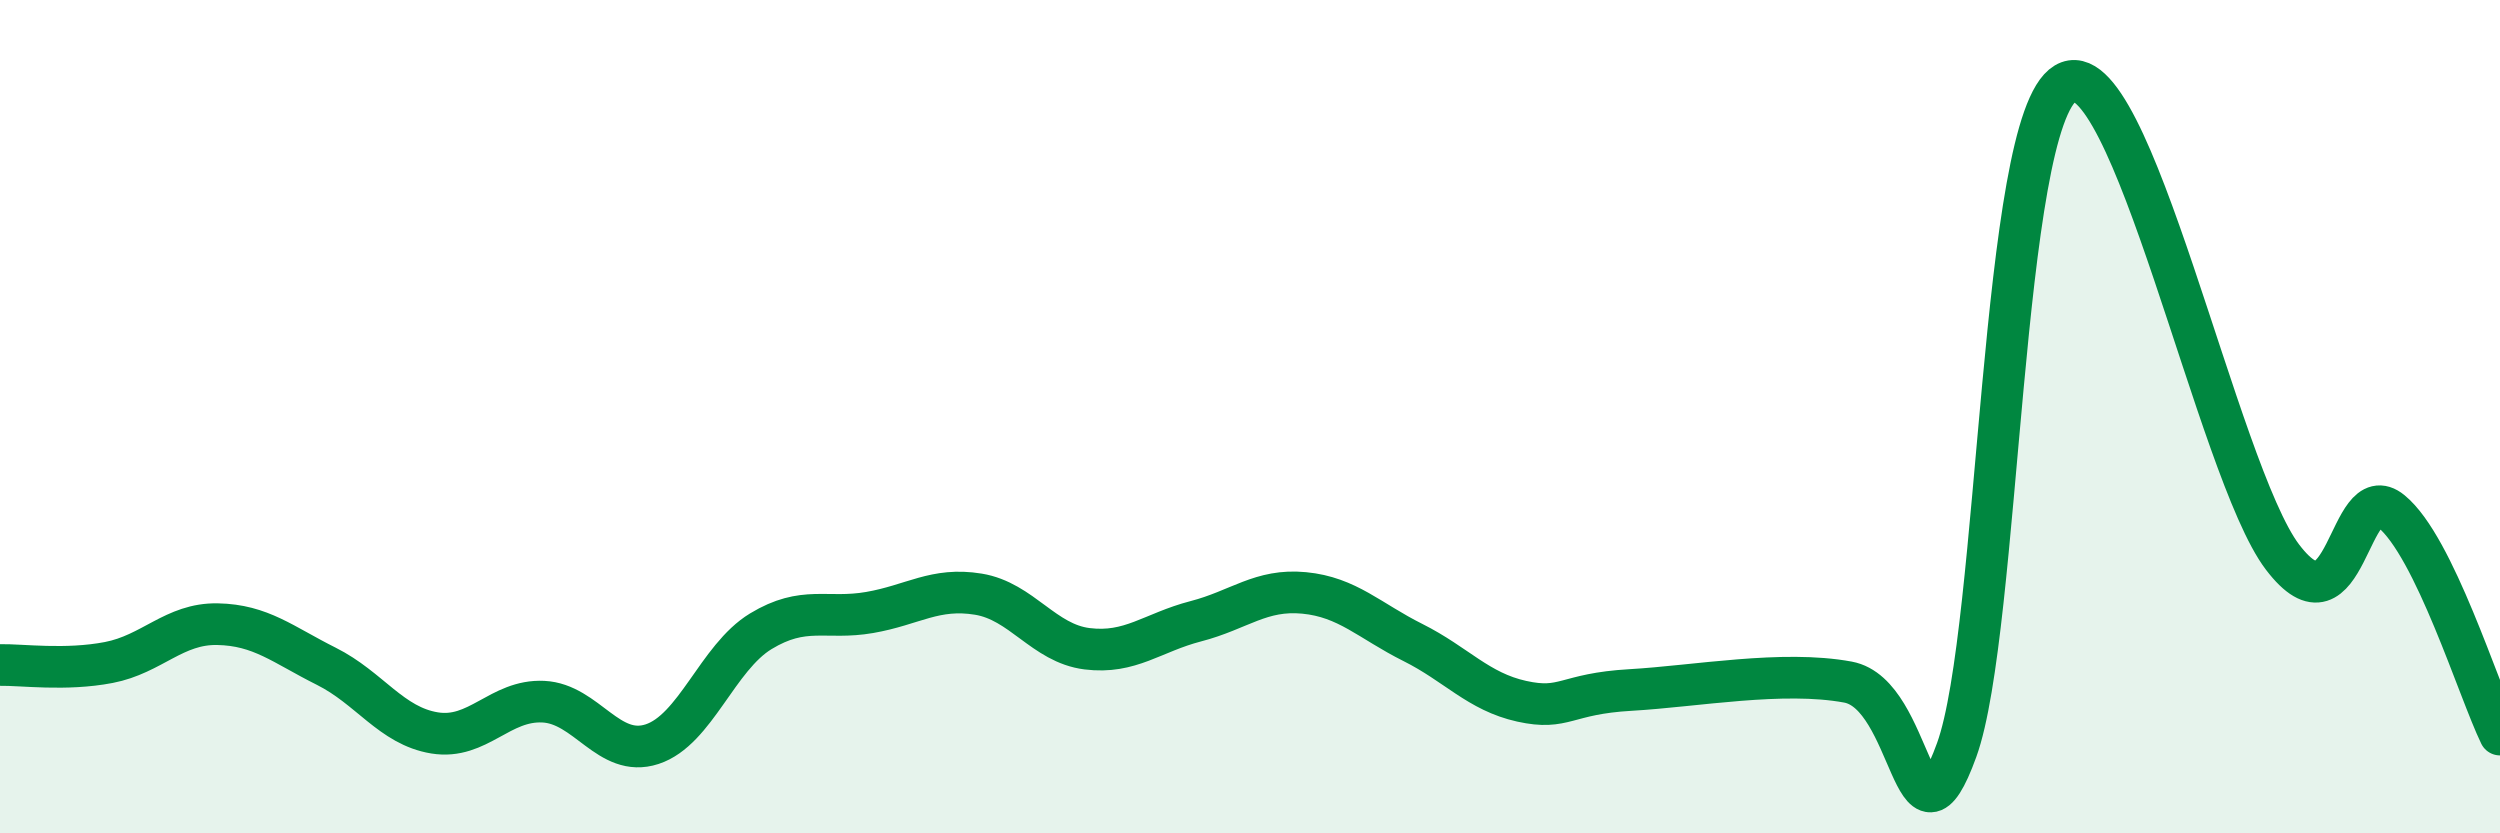
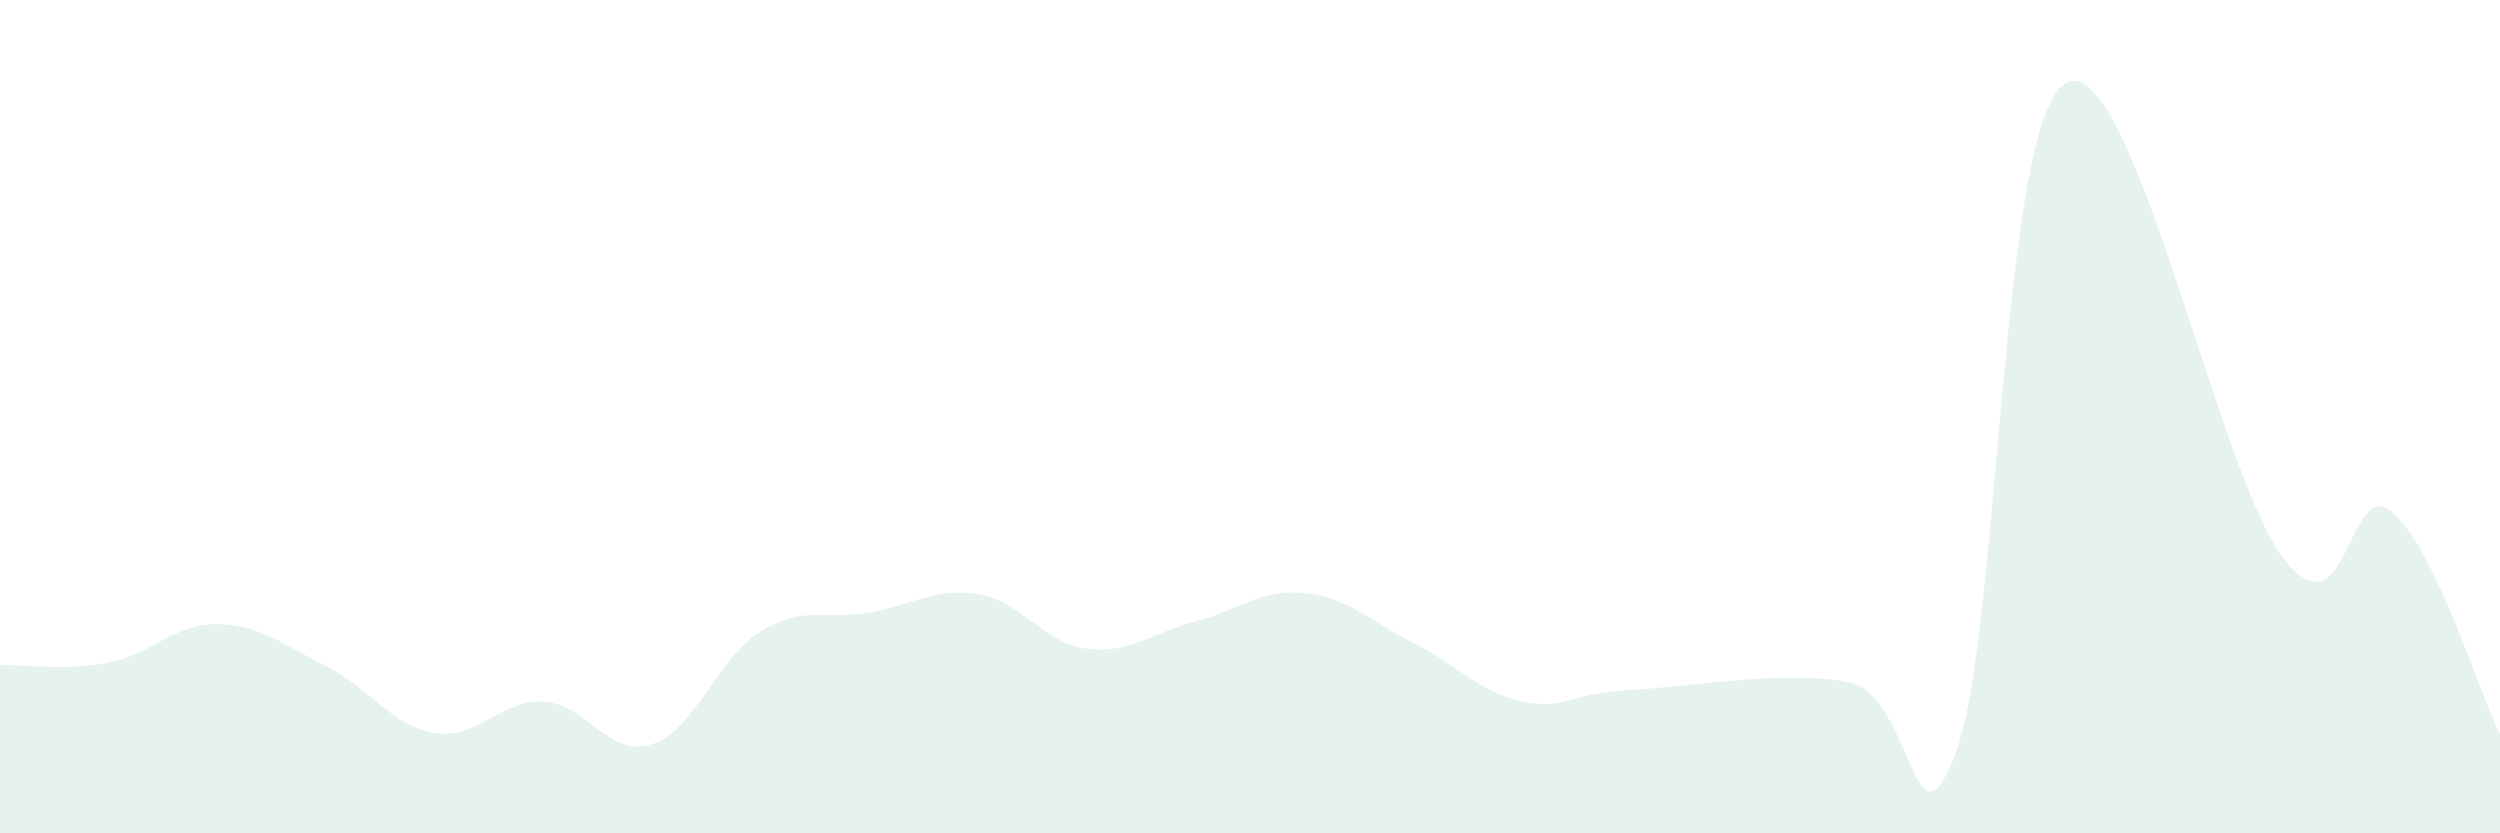
<svg xmlns="http://www.w3.org/2000/svg" width="60" height="20" viewBox="0 0 60 20">
  <path d="M 0,15.96 C 0.52,15.95 1.57,16.1 2.61,15.9 C 3.65,15.7 4.18,14.96 5.22,14.98 C 6.26,15 6.79,15.47 7.83,15.99 C 8.87,16.51 9.39,17.42 10.43,17.59 C 11.47,17.76 12,16.79 13.04,16.84 C 14.08,16.89 14.61,18.2 15.65,17.86 C 16.69,17.52 17.22,15.78 18.26,15.15 C 19.3,14.52 19.83,14.88 20.87,14.7 C 21.91,14.52 22.44,14.09 23.48,14.26 C 24.52,14.43 25.05,15.44 26.09,15.57 C 27.13,15.7 27.66,15.18 28.7,14.91 C 29.74,14.64 30.26,14.13 31.3,14.23 C 32.34,14.33 32.87,14.9 33.91,15.42 C 34.95,15.94 35.48,16.6 36.52,16.83 C 37.56,17.06 37.56,16.65 39.13,16.56 C 40.7,16.47 42.78,16.08 44.35,16.37 C 45.92,16.66 45.92,20.87 46.96,18 C 48,15.13 48.01,2.93 49.57,2 C 51.13,1.07 53.22,11.32 54.78,13.37 C 56.34,15.42 56.35,11.42 57.39,12.27 C 58.43,13.12 59.48,16.56 60,17.63L60 20L0 20Z" fill="#008740" opacity="0.1" stroke-linecap="round" stroke-linejoin="round" />
-   <path d="M 0,15.96 C 0.52,15.95 1.57,16.1 2.61,15.9 C 3.65,15.7 4.18,14.96 5.22,14.98 C 6.26,15 6.79,15.47 7.83,15.99 C 8.87,16.51 9.39,17.42 10.43,17.59 C 11.47,17.76 12,16.79 13.04,16.84 C 14.08,16.89 14.61,18.2 15.65,17.86 C 16.69,17.52 17.22,15.78 18.26,15.15 C 19.3,14.52 19.83,14.88 20.87,14.7 C 21.91,14.52 22.44,14.09 23.48,14.26 C 24.52,14.43 25.05,15.44 26.09,15.57 C 27.13,15.7 27.66,15.18 28.7,14.91 C 29.74,14.64 30.26,14.13 31.3,14.23 C 32.34,14.33 32.87,14.9 33.91,15.42 C 34.95,15.94 35.48,16.6 36.52,16.83 C 37.56,17.06 37.56,16.65 39.13,16.56 C 40.7,16.47 42.78,16.08 44.35,16.37 C 45.92,16.66 45.92,20.87 46.96,18 C 48,15.13 48.01,2.93 49.57,2 C 51.13,1.07 53.22,11.32 54.78,13.37 C 56.34,15.42 56.35,11.42 57.39,12.27 C 58.43,13.12 59.48,16.56 60,17.63" stroke="#008740" stroke-width="1" fill="none" stroke-linecap="round" stroke-linejoin="round" />
</svg>